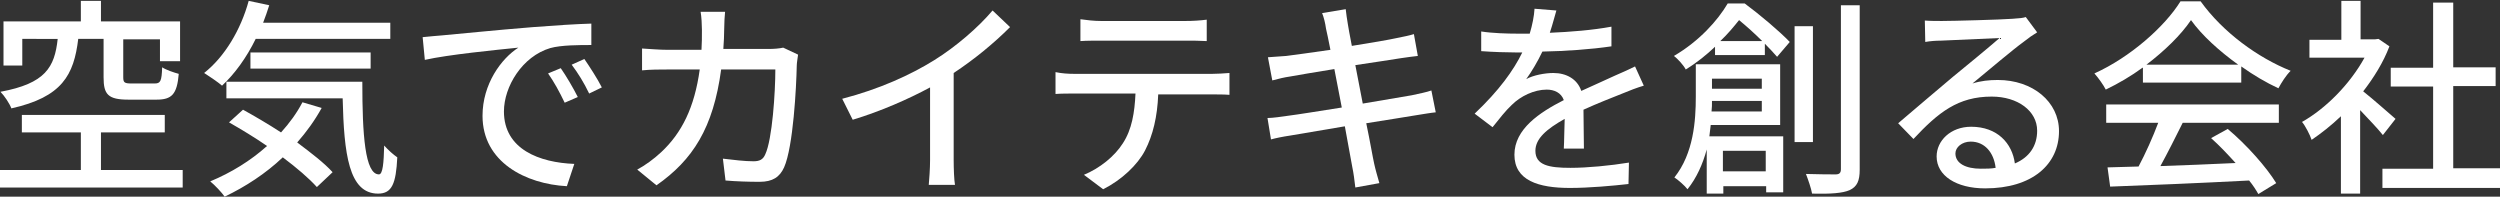
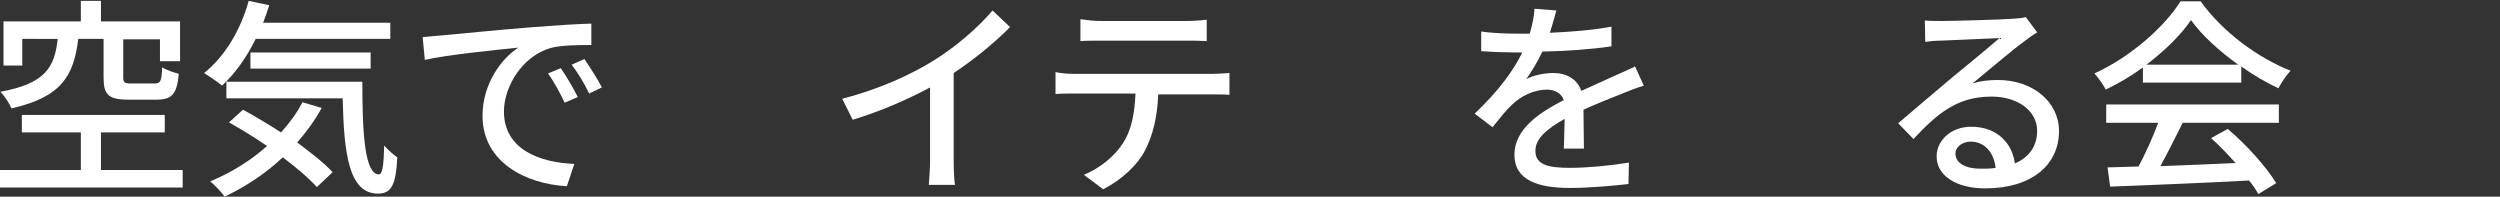
<svg xmlns="http://www.w3.org/2000/svg" version="1.1" id="レイヤー_1" x="0px" y="0px" viewBox="0 0 572 45" style="enable-background:new 0 0 572 45;" xml:space="preserve">
  <rect x="0" y="0" width="572" height="45" fill="#333333" stroke="none" />
  <style type="text/css">
	.st0{fill:#FFFFFF;}
</style>
  <g>
    <path class="st0" d="M41.8,38.9v4H0v-4h18.5v-8.6H5v-4h32.7v4H23.1v8.6H41.8z M17.9,8.9c-1,8.3-3.7,13.3-15.3,15.9   C2.2,23.7,1,21.9,0.1,21c10.3-1.9,12.4-5.6,13.1-12.1H5.1V15H0.8V4.9h17.7V0.2h4.6v4.7h18.1V14h-4.6v-5h-8.4v8.7   c0,1.2,0.3,1.4,1.9,1.4h5.3c1.3,0,1.6-0.5,1.7-3.7c0.9,0.6,2.7,1.2,3.8,1.5c-0.4,4.7-1.6,5.9-5.1,5.9h-6.4c-4.7,0-5.7-1.2-5.7-5.1   V8.9H17.9z" />
    <path class="st0" d="M58.5,8.9c-2.1,4.3-4.8,8-7.7,10.7c-0.9-0.8-3-2.2-4.1-2.9c4.7-3.7,8.4-9.9,10.2-16.5l4.7,1   c-0.4,1.3-0.9,2.7-1.4,4h29.1v3.7H58.5z M73.6,24.7c-1.6,2.9-3.5,5.5-5.6,7.9c3.2,2.4,6.2,4.7,8.1,6.8l-3.6,3.4   c-1.8-2-4.6-4.4-7.8-6.8c-3.9,3.7-8.5,6.7-13.3,9c-0.6-0.9-2.3-2.7-3.3-3.5c4.8-2,9.2-4.7,13-8.1c-2.9-2-5.9-3.8-8.7-5.4l3.2-2.9   c2.7,1.5,5.8,3.3,8.7,5.2c1.9-2.1,3.6-4.4,4.9-6.9L73.6,24.7z M82.9,18.8c0,12,0.6,21.1,3.8,21.1c0.9,0,1.1-2.7,1.2-6.6   c0.9,1,2.1,2.1,3,2.7c-0.3,6-1.2,8.3-4.4,8.3c-6.7,0-7.8-9.1-8.1-21.8H51.8v-3.8H82.9z M57.3,15.6V12h27.5v3.7H57.3z" />
    <path class="st0" d="M101.1,8.1c3.5-0.3,12.1-1.2,20.9-1.9c5.1-0.4,9.9-0.7,13.3-0.8v4.9c-2.7,0-6.9,0-9.4,0.7   c-6.4,1.9-10.6,8.8-10.6,14.5c0,8.7,8.2,11.7,16.1,12l-1.7,5.1c-9.4-0.5-19.3-5.5-19.3-16.1c0-7.3,4.3-13.1,8.2-15.6   c-4.9,0.5-16.1,1.6-21.4,2.8l-0.5-5.2C98.4,8.3,100.1,8.2,101.1,8.1z M132.2,22.2l-3,1.3c-1.2-2.5-2.4-4.7-3.8-6.7l2.9-1.2   C129.5,17.3,131.2,20.2,132.2,22.2z M137.7,20l-2.9,1.4c-1.2-2.5-2.5-4.6-4-6.6l2.9-1.3C134.8,15.1,136.7,18,137.7,20z" />
-     <path class="st0" d="M165.7,6.5c0,1.6-0.1,3.2-0.2,4.7h10.4c1.2,0,2.4-0.1,3.3-0.3l3.4,1.6c-0.1,0.8-0.3,1.9-0.3,2.5   c-0.1,4.9-0.8,18.6-2.9,23.3c-1,2.2-2.6,3.3-5.6,3.3c-2.6,0-5.4-0.1-7.8-0.3l-0.6-5c2.5,0.3,5,0.6,7,0.6c1.4,0,2.2-0.4,2.7-1.6   c1.6-3.4,2.3-14.2,2.3-19.4H165c-1.8,13.4-6.5,20.7-14.8,26.5l-4.4-3.6c1.7-0.9,3.8-2.4,5.5-4c4.7-4.4,7.6-10.2,8.8-18.9h-7.3   c-1.8,0-4,0-5.9,0.2v-5c1.8,0.1,4,0.3,5.9,0.3h7.7c0.1-1.4,0.1-3,0.1-4.6c0-1.1-0.1-3-0.3-4.1h5.6C165.8,3.6,165.7,5.3,165.7,6.5z" />
    <path class="st0" d="M213.7,13.8c5-3.1,10.1-7.5,13.4-11.4l4,3.8c-3.7,3.7-8.2,7.4-12.9,10.5v19.9c0,2,0.1,4.6,0.3,5.7h-6   c0.1-1.1,0.3-3.7,0.3-5.7V20c-5,2.7-11.4,5.5-17.7,7.4l-2.4-4.8C201.2,20.4,208.4,17.1,213.7,13.8z" />
    <path class="st0" d="M245.9,16.9h31.4c1,0,2.8-0.1,4-0.2v5c-1.1-0.1-2.8-0.1-4-0.1H265c-0.2,5.1-1.2,9.3-3,12.8   c-1.7,3.3-5.4,6.8-9.6,8.9L248,40c3.6-1.5,7-4.2,8.9-7.2c2.1-3.2,2.7-7.1,2.9-11.4h-13.9c-1.4,0-3.1,0-4.4,0.1v-5   C242.9,16.8,244.4,16.9,245.9,16.9z M251.9,4.8h19.4c1.5,0,3.3-0.1,4.8-0.3v4.9c-1.5-0.1-3.3-0.1-4.8-0.1h-19.4   c-1.6,0-3.4,0-4.7,0.1V4.4C248.6,4.6,250.3,4.8,251.9,4.8z" />
-     <path class="st0" d="M302.5,3l5.4-0.9c0.1,0.9,0.3,2.4,0.5,3.5c0.1,0.6,0.4,2.4,0.9,4.9c4.4-0.7,8.5-1.4,10.3-1.8   c1.5-0.3,3-0.6,3.9-0.9l0.9,5c-0.9,0.1-2.5,0.3-3.8,0.5c-2.1,0.3-6.2,1-10.5,1.6c0.5,2.7,1.1,5.8,1.7,8.8c4.7-0.8,8.9-1.5,11.2-1.9   c1.8-0.4,3.4-0.7,4.5-1.1l1,5c-1.1,0.1-2.8,0.4-4.7,0.7c-2.5,0.4-6.7,1.1-11.2,1.8c0.9,4.3,1.5,7.9,1.8,9.2   c0.3,1.4,0.8,3.1,1.2,4.5l-5.5,1c-0.2-1.7-0.4-3.3-0.7-4.7c-0.2-1.2-0.9-4.8-1.7-9.3c-5.2,0.9-10.1,1.7-12.4,2.1   c-2,0.3-3.4,0.6-4.5,0.9L290,27c1.2,0,3.2-0.3,4.6-0.5c2.4-0.3,7.3-1.1,12.4-1.9c-0.6-3-1.2-6.1-1.7-8.8c-4.4,0.7-8.4,1.4-10.1,1.7   c-1.4,0.2-2.6,0.5-4.1,0.9l-1-5.3c1.3-0.1,2.7-0.2,4.2-0.3c1.8-0.2,5.8-0.8,10.1-1.4c-0.5-2.4-0.8-4.1-1-4.8   C303.2,5.2,302.9,4,302.5,3z" />
    <path class="st0" d="M354.6,7.5c4.7-0.2,9.8-0.6,14.1-1.4v4.5c-4.7,0.7-10.6,1.1-15.8,1.2c-1.1,2.3-2.4,4.5-3.7,6.3   c1.6-0.9,4.3-1.4,6.2-1.4c3,0,5.5,1.4,6.4,4.1c3-1.4,5.4-2.4,7.7-3.5c1.6-0.7,3-1.3,4.6-2.1l2,4.4c-1.4,0.4-3.5,1.2-4.9,1.8   c-2.5,1-5.6,2.2-8.9,3.7c0,2.7,0.1,6.6,0.1,8.9h-4.6c0.1-1.7,0.1-4.4,0.2-6.8c-4.1,2.3-6.7,4.5-6.7,7.3c0,3.3,3.1,3.9,8,3.9   c3.9,0,9.1-0.5,13.4-1.2l-0.1,4.9c-3.5,0.4-9,0.9-13.4,0.9c-7.2,0-12.7-1.7-12.7-7.6c0-5.9,5.8-9.7,11.3-12.5   c-0.6-1.7-2.2-2.4-3.9-2.4c-2.9,0-6,1.5-8,3.5c-1.4,1.3-2.8,3.1-4.4,5.1l-4.1-3.1c5.6-5.3,8.9-9.9,10.9-14c-0.5,0-1,0-1.4,0   c-2,0-5.3-0.1-8-0.3V7.2c2.5,0.4,6,0.5,8.3,0.5c0.9,0,1.9,0,2.8,0c0.6-2,1-4,1.1-5.7l5,0.4C355.7,3.7,355.3,5.4,354.6,7.5z" />
-     <path class="st0" d="M399.2,0.8c3.5,2.6,7.9,6.3,10.3,8.8l-2.9,3.4c-0.8-0.9-1.7-1.9-2.8-3v2.6h-11.4v-1.9   c-1.9,1.8-4.1,3.6-6.7,5.2c-0.5-1-1.9-2.5-2.7-3.1c5.8-3.4,10-8.1,12.3-12H399.2z M391.4,28.7c-0.1,0.8-0.2,1.7-0.3,2.5h16.9V44   h-3.9v-1.4h-9.8v1.7h-3.8V34.2c-0.9,3.3-2.3,6.5-4.4,9.1c-0.6-0.8-2.2-2.2-3-2.7c4.4-5.5,4.9-13,4.9-18.5v-7.4h19.3v13.9H391.4z    M403.1,25.5v-2.4h-11.4c0,0.8,0,1.6-0.1,2.4H403.1z M391.7,18v2.3h11.4V18H391.7z M403.2,9.4c-1.7-1.7-3.6-3.4-5.3-4.8   c-1.2,1.5-2.6,3.2-4.3,4.8H403.2z M394.2,34.5v4.7h9.8v-4.7H394.2z M414.8,32.5h-4.2V6h4.2V32.5z M425.5,1.2v37.6   c0,2.6-0.6,3.9-2.3,4.7c-1.6,0.7-4.3,0.9-8.6,0.8c-0.2-1.2-0.9-3.2-1.4-4.5c3,0.1,5.8,0.1,6.8,0.1c0.8,0,1.2-0.3,1.2-1.2V1.2H425.5   z" />
    <path class="st0" d="M444.3,4.8c2.5,0,13.5-0.3,16.1-0.5c1.7-0.1,2.5-0.2,3.1-0.4l2.6,3.5c-1,0.6-2,1.3-3,2.1   c-2.5,1.8-8.4,6.8-11.8,9.6c1.9-0.6,3.8-0.8,5.8-0.8c8,0,14,5,14,11.7c0,7.6-6.1,13.1-16.9,13.1c-6.6,0-11.1-2.9-11.1-7.3   c0-3.6,3.2-6.8,7.9-6.8c6,0,9.4,3.8,10,8.4c3.3-1.4,5.1-4,5.1-7.5c0-4.5-4.4-7.8-10.4-7.8c-7.7,0-12.2,3.6-17.9,9.7l-3.5-3.6   C438,25,444,20,446.8,17.6c2.7-2.2,8.3-6.8,10.7-8.9c-2.5,0.1-10.9,0.5-13.4,0.6c-1.2,0-2.5,0.1-3.6,0.3l-0.1-4.9   C441.6,4.8,443.1,4.8,444.3,4.8z M453.2,38.6c1.2,0,2.4,0,3.4-0.2c-0.4-3.5-2.5-6-5.7-6c-2,0-3.5,1.3-3.5,2.7   C447.4,37.4,449.8,38.6,453.2,38.6z" />
    <path class="st0" d="M490.2,15.5c-2.6,1.9-5.5,3.6-8.4,5c-0.5-1-1.7-2.7-2.6-3.7c8.2-3.7,16.1-10.7,19.7-16.5h4.6   c5.1,7.1,13.1,12.9,20.6,15.9c-1.1,1.1-2.1,2.7-2.8,4c-2.8-1.3-5.7-3-8.5-5v3.7h-22.5V15.5z M481.9,23.9h39.5v4.2h-22   c-1.6,3.2-3.4,6.8-5.1,9.9c5.3-0.2,11.3-0.4,17.2-0.7c-1.8-2-3.7-4-5.6-5.7l3.8-2.1c4.4,3.7,8.9,8.8,11.1,12.4l-4.1,2.5   c-0.5-0.9-1.2-2-2.1-3.1c-11.4,0.6-23.6,1.1-31.8,1.4l-0.6-4.4l7.1-0.2c1.6-3,3.3-6.8,4.5-10h-11.9V23.9z M512.1,14.8   c-4.3-3.1-8.3-6.7-10.8-10.2c-2.3,3.4-6,7-10.2,10.2H512.1z" />
-     <path class="st0" d="M545.2,30.9c-1.1-1.4-3.3-3.7-5.2-5.7v19.1h-4.4V26.6c-2.2,2.1-4.5,3.9-6.7,5.4c-0.4-1.2-1.5-3.3-2.2-4.1   c5.5-3.1,11-8.7,14.3-14.7h-12.6V9.1h7.3V0.2h4.4v8.8h3.3l0.8-0.1l2.5,1.7c-1.4,3.7-3.6,7.2-6,10.3c2.3,1.8,6.2,5.3,7.4,6.3   L545.2,30.9z M572,38.6V43h-26.9v-4.4h11.6V19.8H547v-4.3h9.7V0.6h4.6v14.8h9.7v4.3h-9.7v18.8H572z" />
  </g>
</svg>